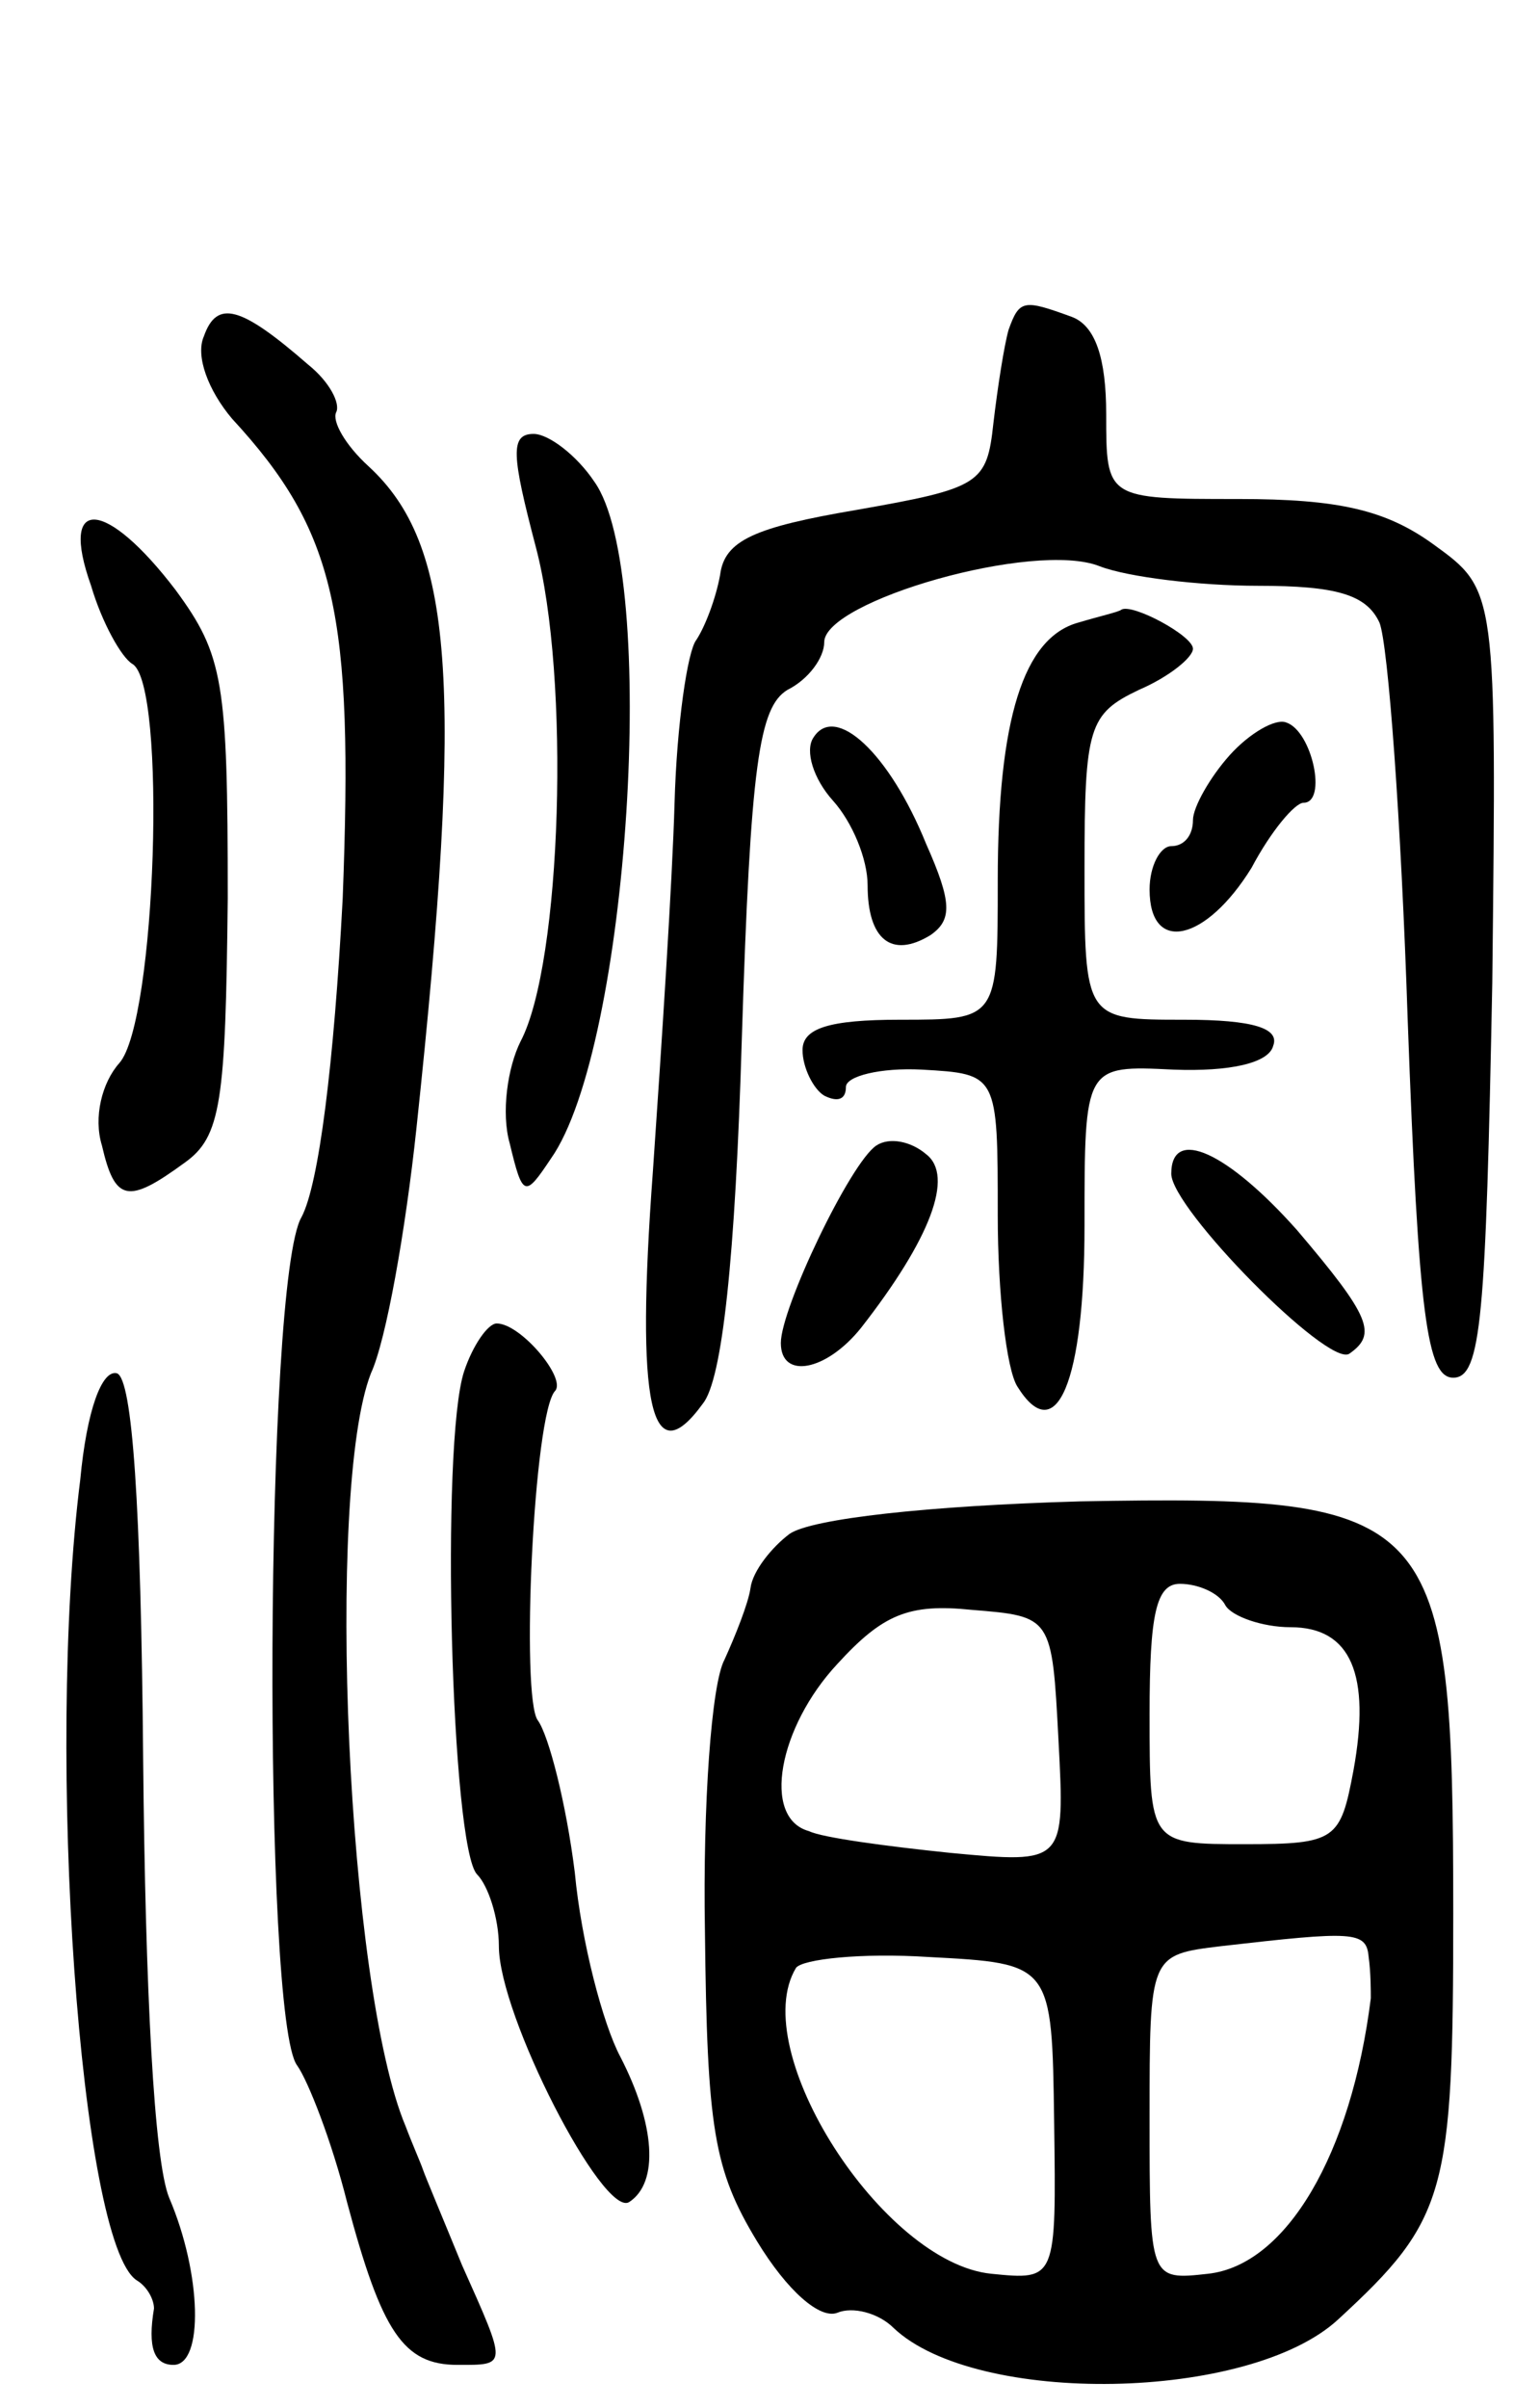
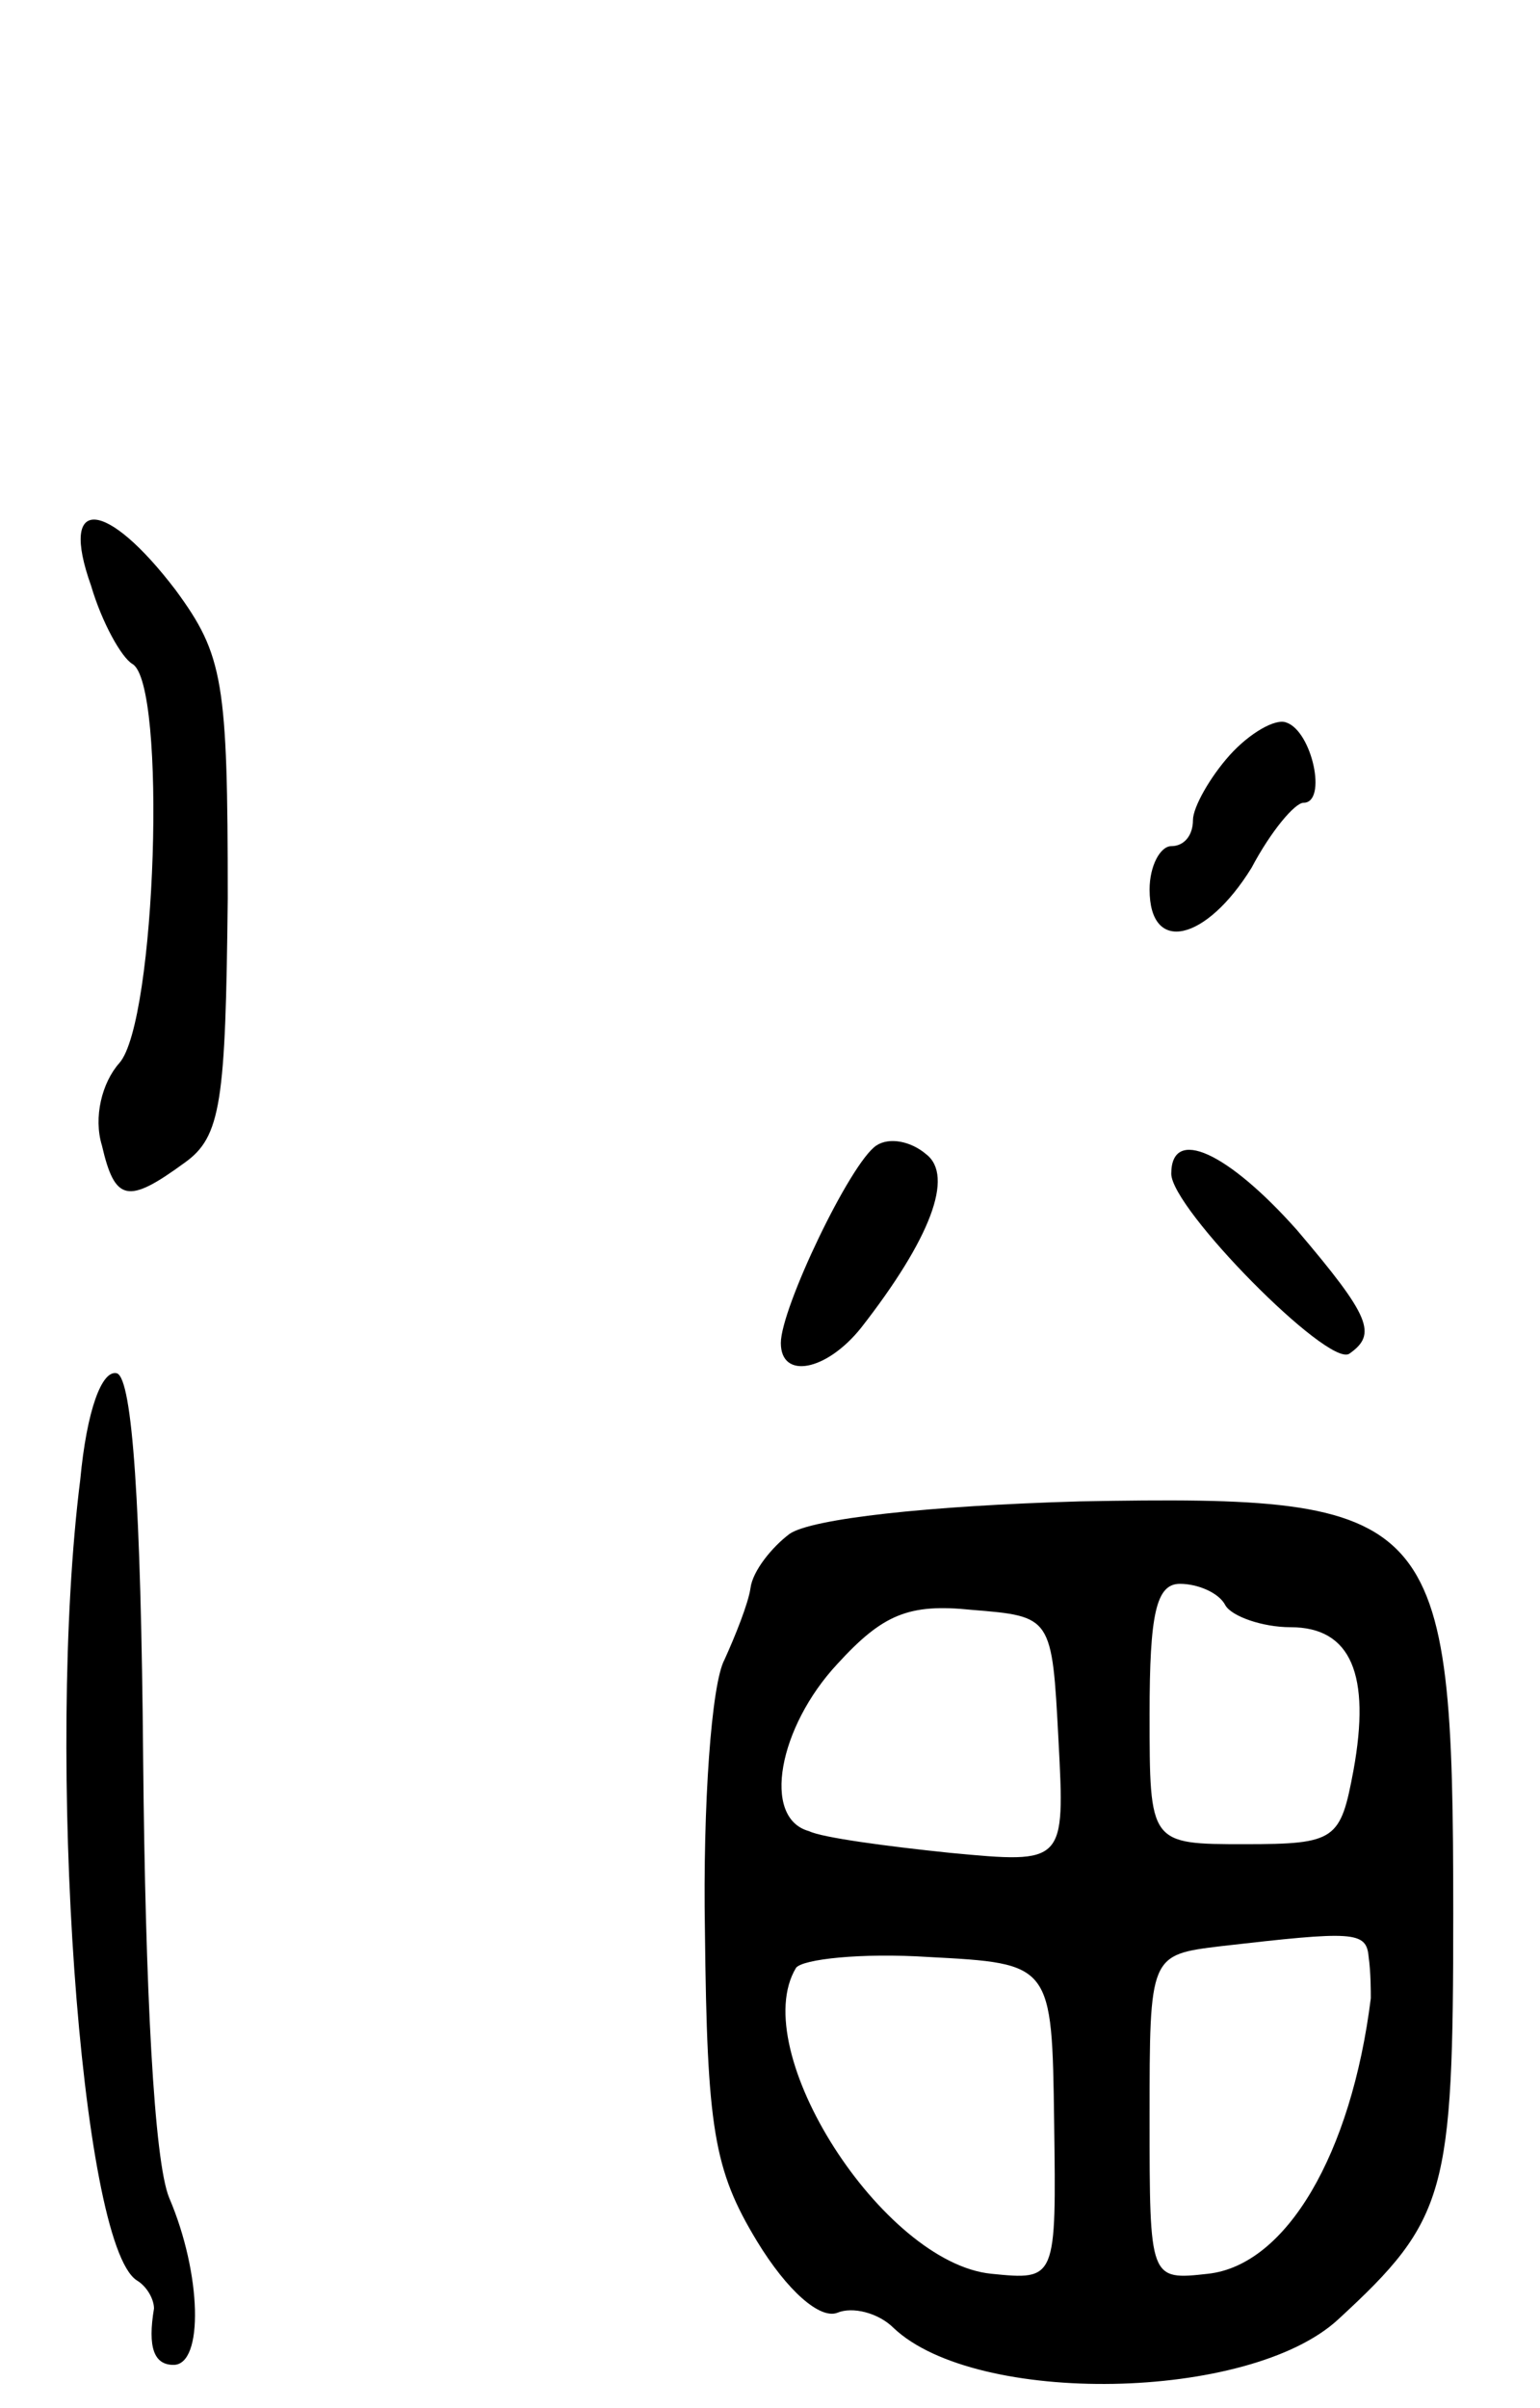
<svg xmlns="http://www.w3.org/2000/svg" version="1.0" width="71" height="111" viewBox="0 0 71 111">
  <g transform="translate(0,111) scale(0.1,-0.1)">
-     <path d="M94 955 c-4 -9 2 -25 13 -38 48 -52 56 -90 51 -221 -4 -76 -11 -132 -19 -147 -17 -29 -18 -370 -2 -391 5 -7 16 -35 23 -63 16 -60 26 -75 51 -75 23 0 23 -1 2 46 -9 22 -17 41 -18 44 -1 3 -5 12 -8 20 -27 64 -37 293 -16 347 7 15 16 66 21 113 22 206 17 269 -22 305 -11 10 -17 21 -15 25 2 4 -3 14 -13 22 -31 27 -42 30 -48 13z" />
-     <path d="M465 958 c-2 -7 -5 -26 -7 -43 -3 -28 -6 -30 -63 -40 -47 -8 -61 -14 -63 -30 -2 -11 -7 -24 -11 -30 -4 -5 -9 -39 -10 -75 -1 -36 -6 -112 -10 -170 -8 -108 -1 -140 23 -107 9 11 15 67 18 168 4 127 8 153 21 161 10 5 17 15 17 22 0 19 97 47 127 35 13 -5 46 -9 73 -9 36 0 50 -4 56 -17 4 -10 10 -92 13 -183 5 -137 9 -165 21 -165 13 0 15 28 18 182 2 181 2 181 -27 202 -22 16 -44 21 -90 21 -61 0 -61 0 -61 39 0 26 -5 41 -16 45 -22 8 -24 8 -29 -6z" />
-     <path d="M247 858 c16 -60 12 -192 -7 -228 -6 -12 -9 -33 -5 -47 6 -25 7 -25 19 -7 36 51 50 270 20 312 -8 12 -21 22 -28 22 -11 0 -10 -10 1 -52z" />
+     <path d="M465 958 z" />
    <path d="M42 840 c5 -17 14 -33 19 -36 16 -9 11 -165 -6 -184 -8 -9 -12 -25 -8 -38 6 -26 12 -27 38 -8 17 12 19 28 20 122 0 100 -2 112 -24 142 -32 42 -54 44 -39 2z" />
-     <path d="M497 823 c-25 -7 -37 -44 -37 -119 0 -64 0 -64 -45 -64 -33 0 -45 -4 -45 -14 0 -8 5 -18 10 -21 6 -3 10 -2 10 4 0 5 16 9 35 8 35 -2 35 -2 35 -67 0 -36 4 -71 9 -79 18 -29 31 2 31 74 0 74 0 74 41 72 26 -1 44 3 46 11 3 8 -9 12 -41 12 -46 0 -46 0 -46 70 0 65 2 71 25 82 14 6 25 15 25 19 0 6 -28 21 -33 18 -1 -1 -10 -3 -20 -6z" />
-     <path d="M375 770 c-4 -6 0 -19 9 -29 9 -10 16 -27 16 -39 0 -25 11 -34 29 -23 10 7 10 15 -2 42 -17 42 -42 65 -52 49z" />
    <path d="M567 762 c-9 -10 -17 -24 -17 -30 0 -7 -4 -12 -10 -12 -5 0 -10 -9 -10 -20 0 -30 26 -24 47 10 9 17 20 30 24 30 11 0 4 33 -8 37 -5 2 -17 -5 -26 -15z" />
    <path d="M404 582 c-12 -8 -44 -75 -44 -91 0 -17 21 -13 37 7 32 41 43 70 30 80 -7 6 -17 8 -23 4z" />
    <path d="M540 569 c0 -16 72 -89 82 -83 13 9 10 17 -24 57 -32 36 -58 48 -58 26z" />
-     <path d="M214 478 c-11 -33 -6 -220 6 -232 5 -5 10 -20 10 -33 0 -32 48 -125 60 -118 14 9 12 36 -4 67 -8 15 -18 53 -21 85 -4 32 -12 63 -17 70 -8 10 -2 142 8 152 5 6 -16 31 -27 31 -4 0 -11 -10 -15 -22z" />
    <path d="M37 428 c-16 -127 0 -352 26 -369 5 -3 8 -9 8 -13 -3 -18 0 -26 9 -26 14 0 13 42 -2 77 -7 17 -11 96 -12 202 -1 118 -5 175 -12 178 -7 2 -14 -17 -17 -49z" />
    <path d="M364 403 c-8 -6 -17 -17 -18 -25 -1 -7 -7 -22 -12 -33 -6 -11 -10 -67 -9 -125 1 -91 4 -110 24 -143 14 -23 29 -36 37 -33 7 3 19 0 26 -7 38 -36 164 -34 205 4 50 46 53 58 53 187 0 186 -7 193 -172 190 -70 -2 -124 -8 -134 -15z m201 -33 c3 -5 17 -10 30 -10 28 0 37 -22 29 -66 -6 -32 -8 -34 -50 -34 -44 0 -44 0 -44 60 0 46 3 60 14 60 8 0 18 -4 21 -10z m-77 -62 c3 -57 3 -57 -50 -52 -29 3 -59 7 -65 10 -22 6 -14 48 13 77 21 23 33 28 62 25 37 -3 37 -3 40 -60z m143 -100 c1 -7 1 -16 1 -19 -9 -72 -39 -123 -75 -127 -27 -3 -27 -3 -27 72 0 75 0 75 33 79 61 7 67 7 68 -5z m-145 -76 c1 -73 1 -73 -29 -70 -50 5 -113 103 -90 141 3 4 30 7 61 5 57 -3 57 -3 58 -76z" />
  </g>
</svg>